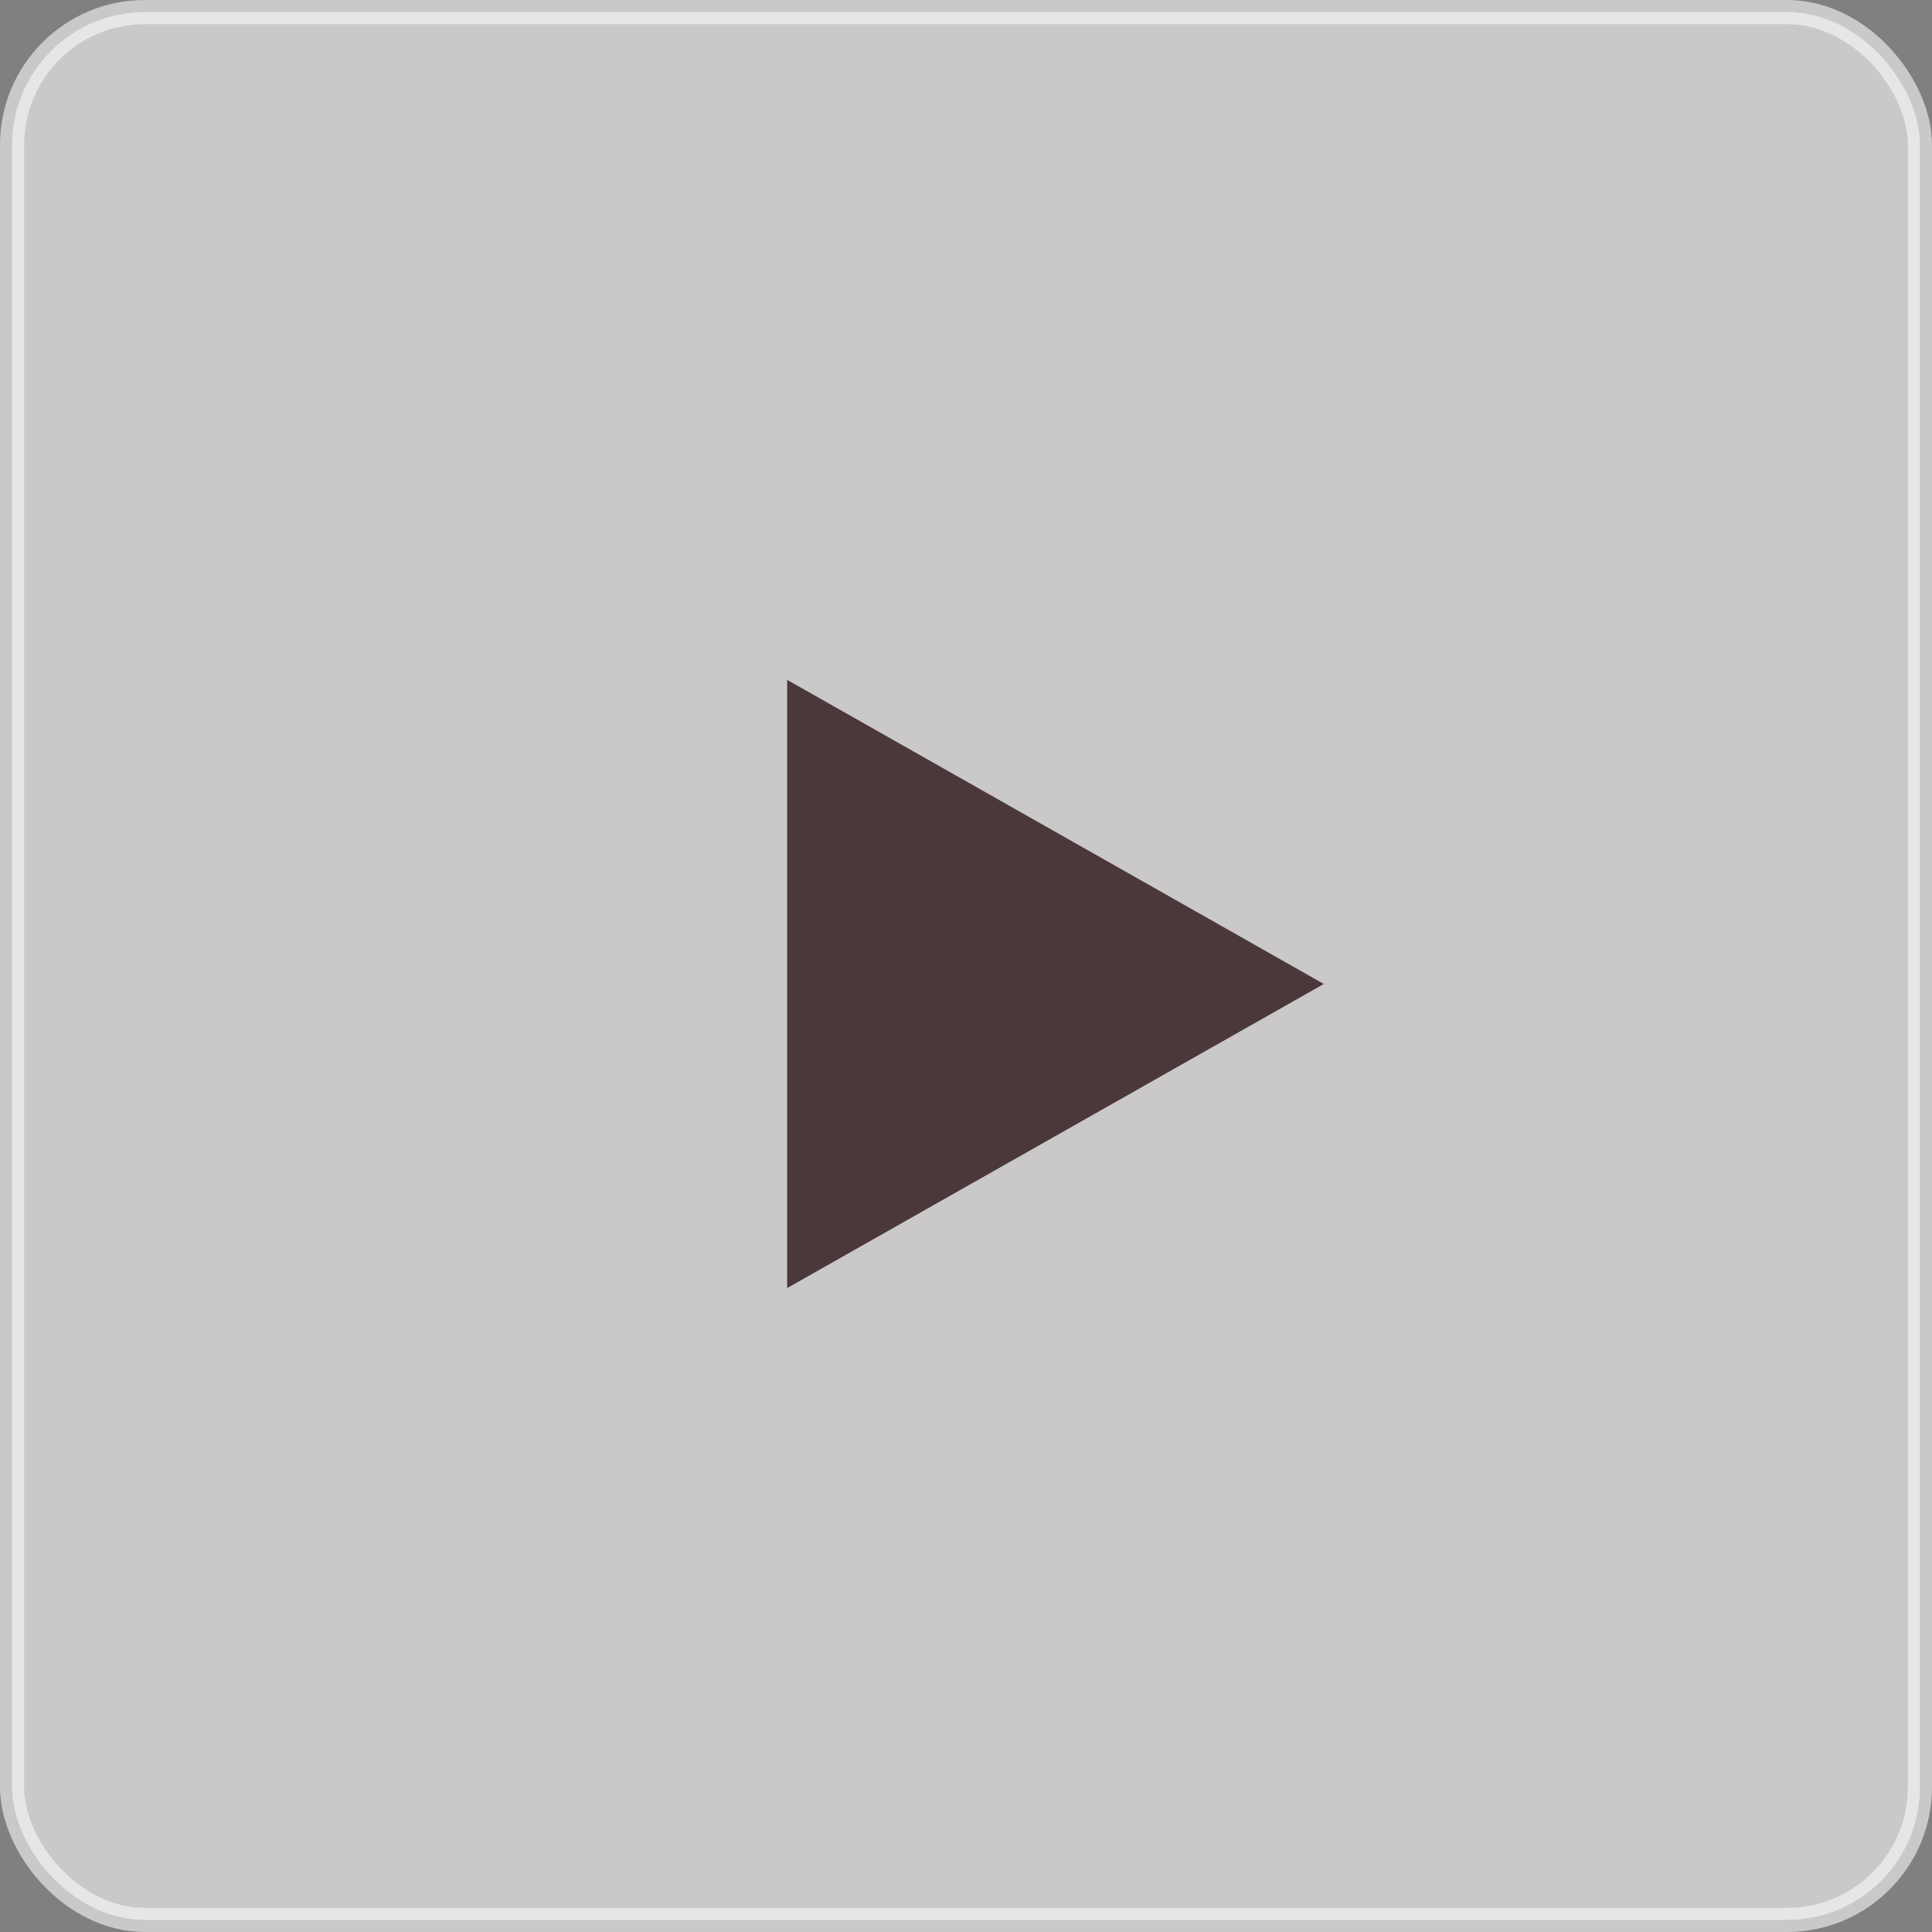
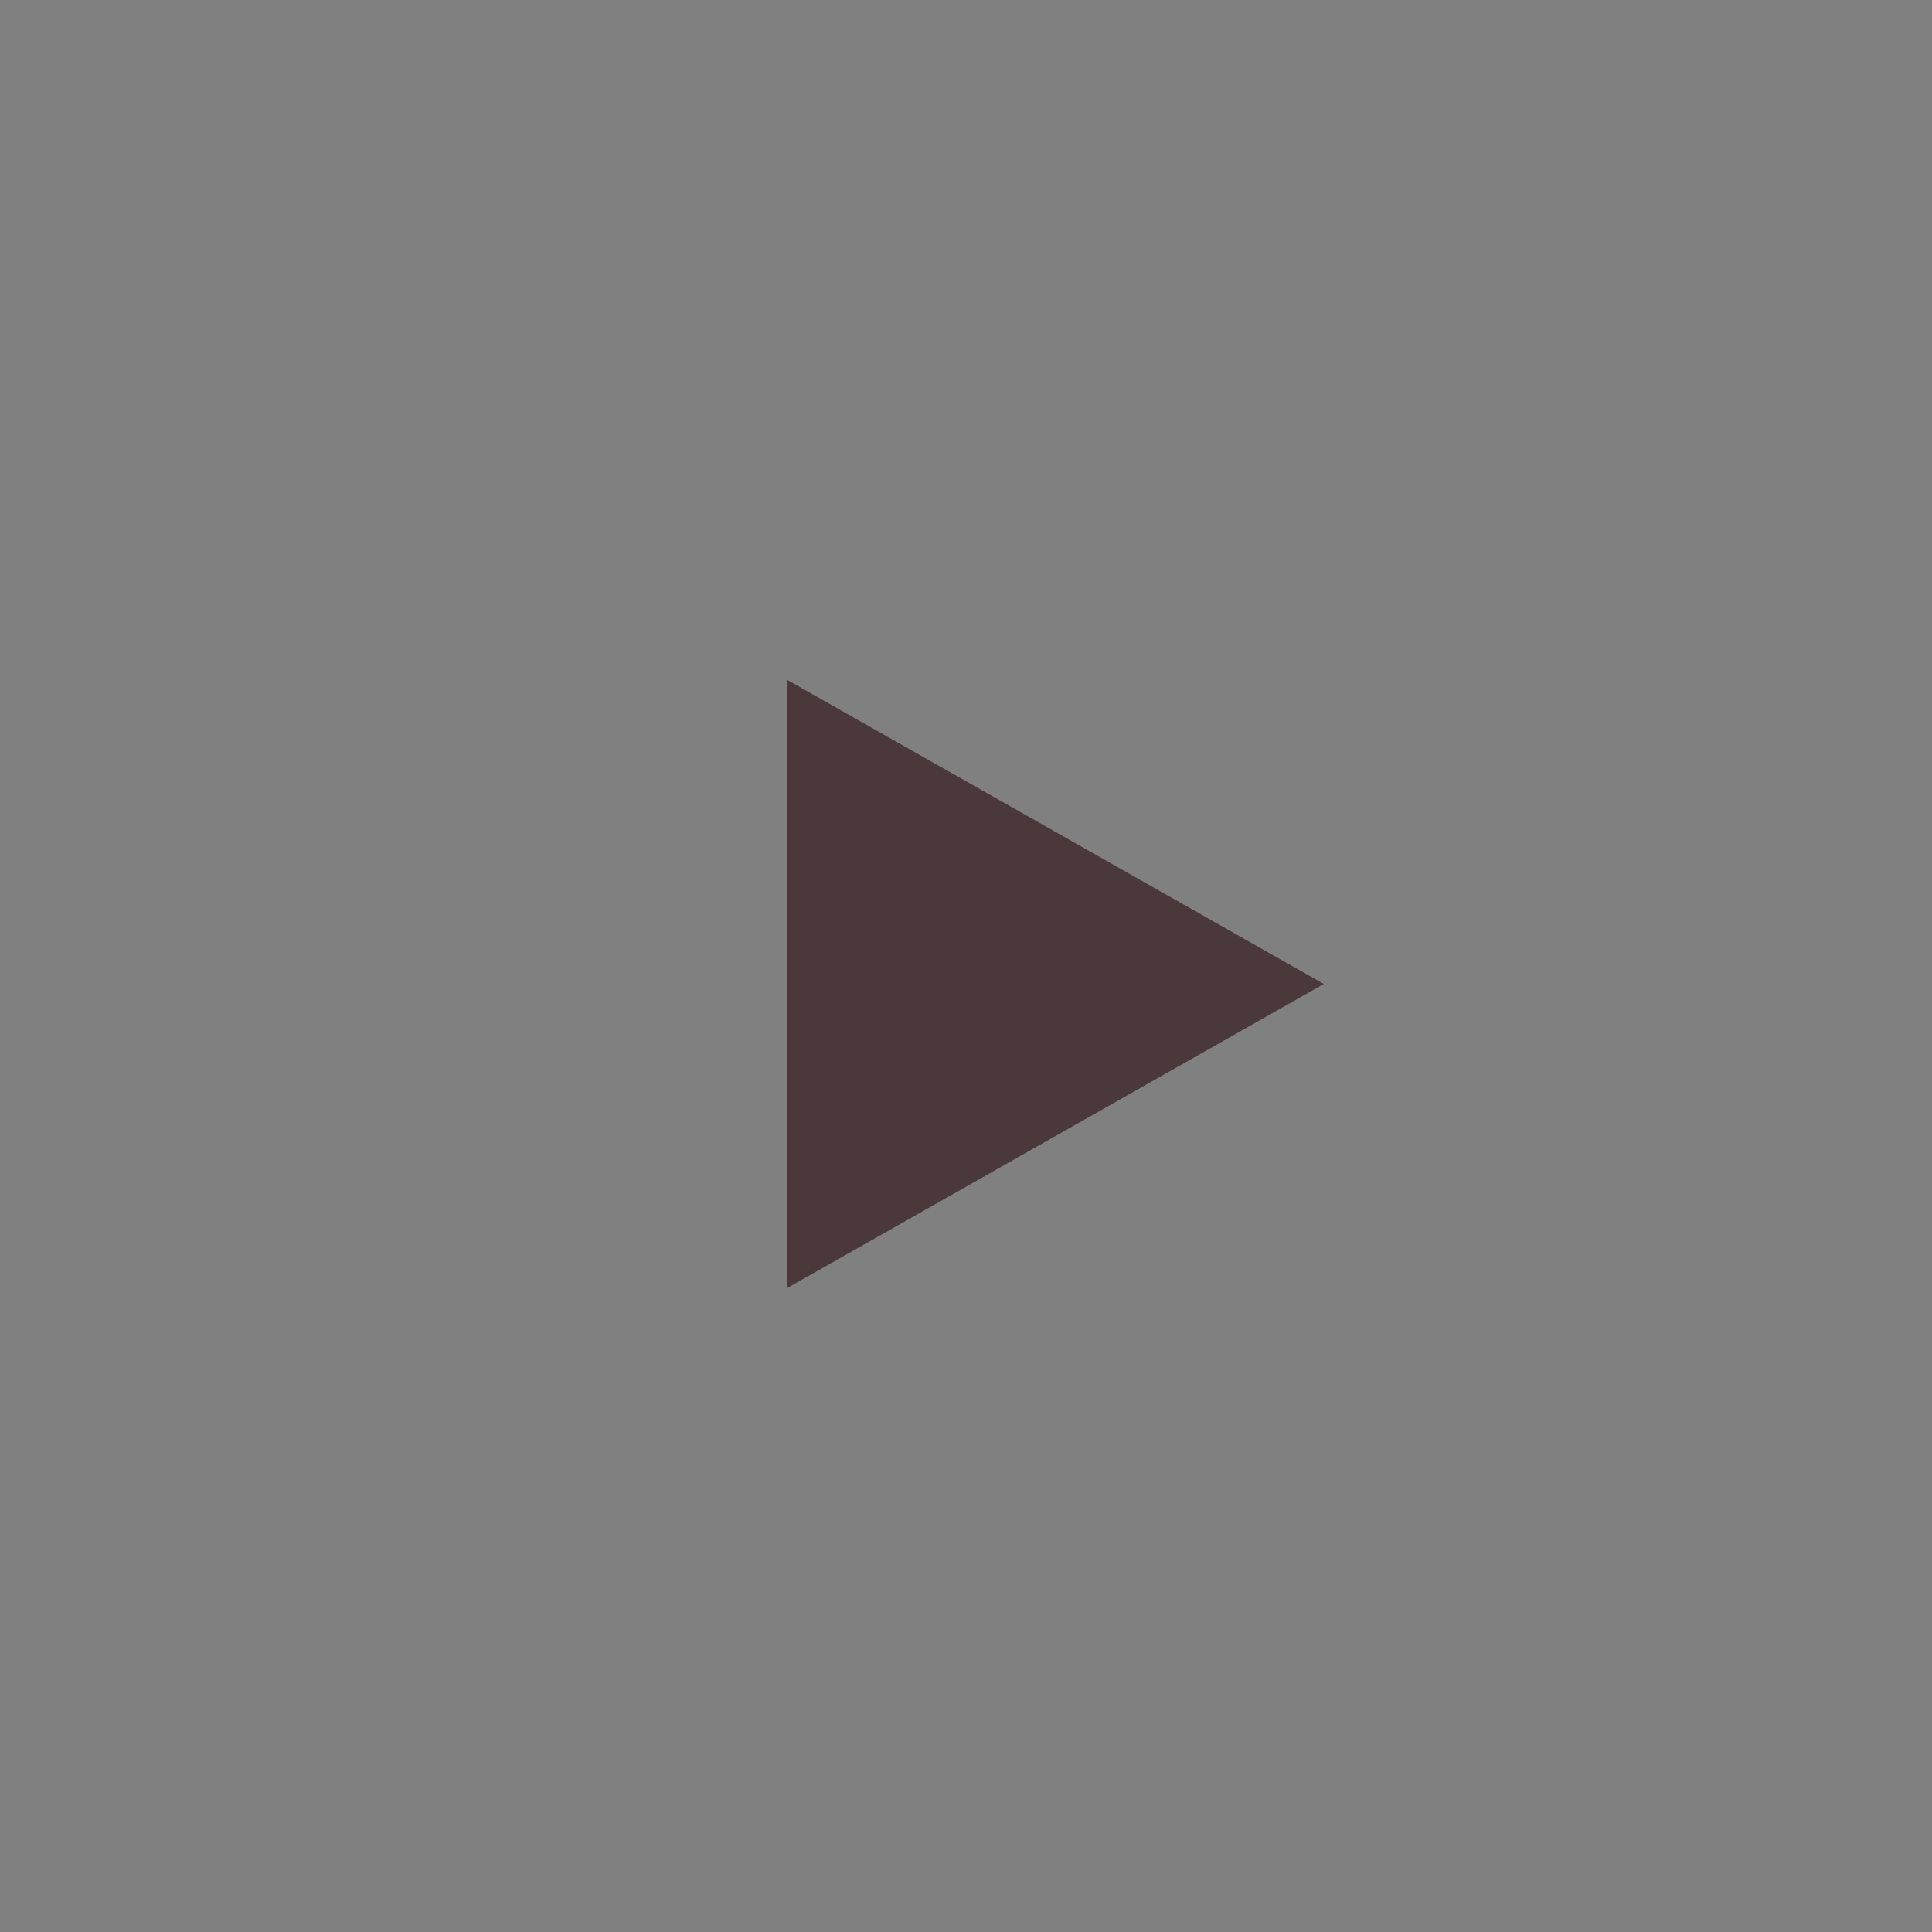
<svg xmlns="http://www.w3.org/2000/svg" width="80" height="80" viewBox="0 0 80 80" fill="none">
  <rect x="0" y="0" width="80" height="80" fill="#808080" stroke="none" />
-   <rect opacity="0.6" x="0.5" y="0.5" width="79" height="79" rx="5.5" fill="#FBF9F8" stroke="#FBF9F8" />
  <path d="M54.816 40.744L32.594 28.151V53.337L54.816 40.744Z" fill="#4B383B" />
</svg>